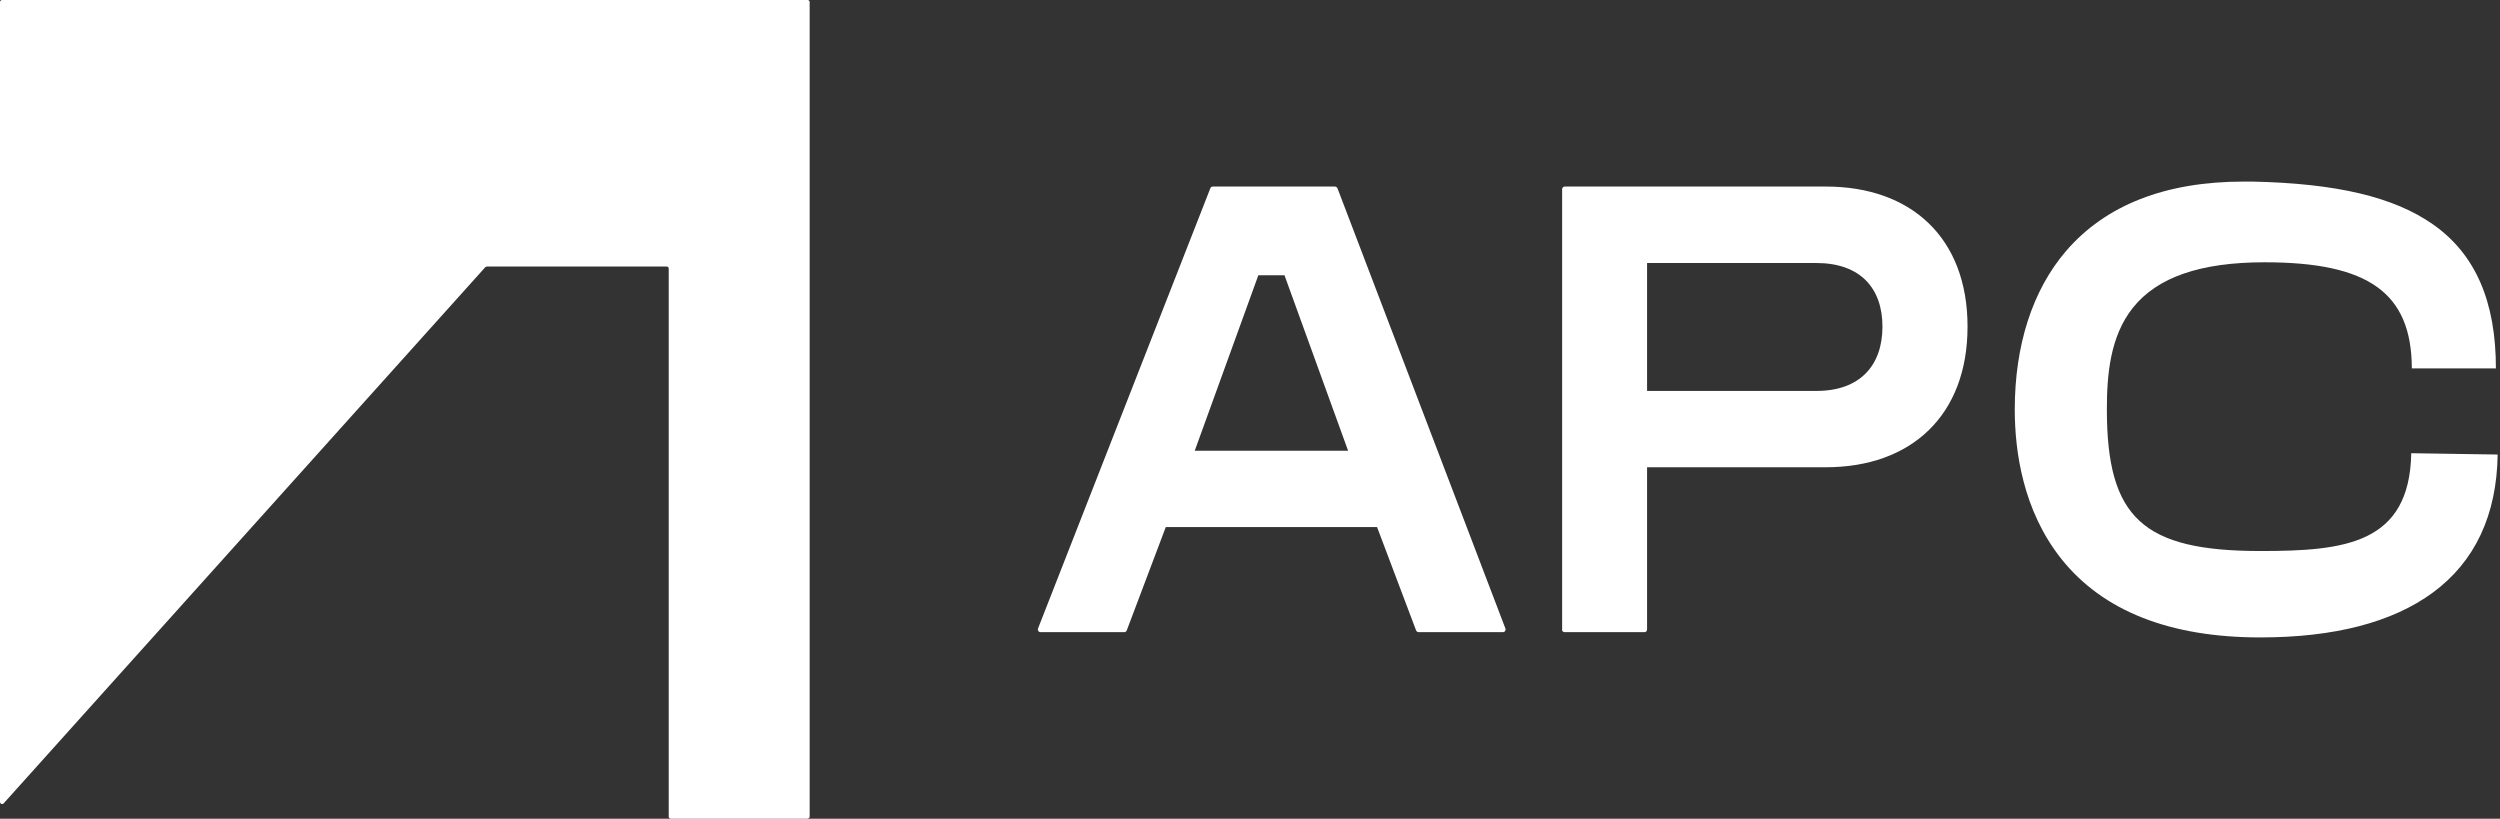
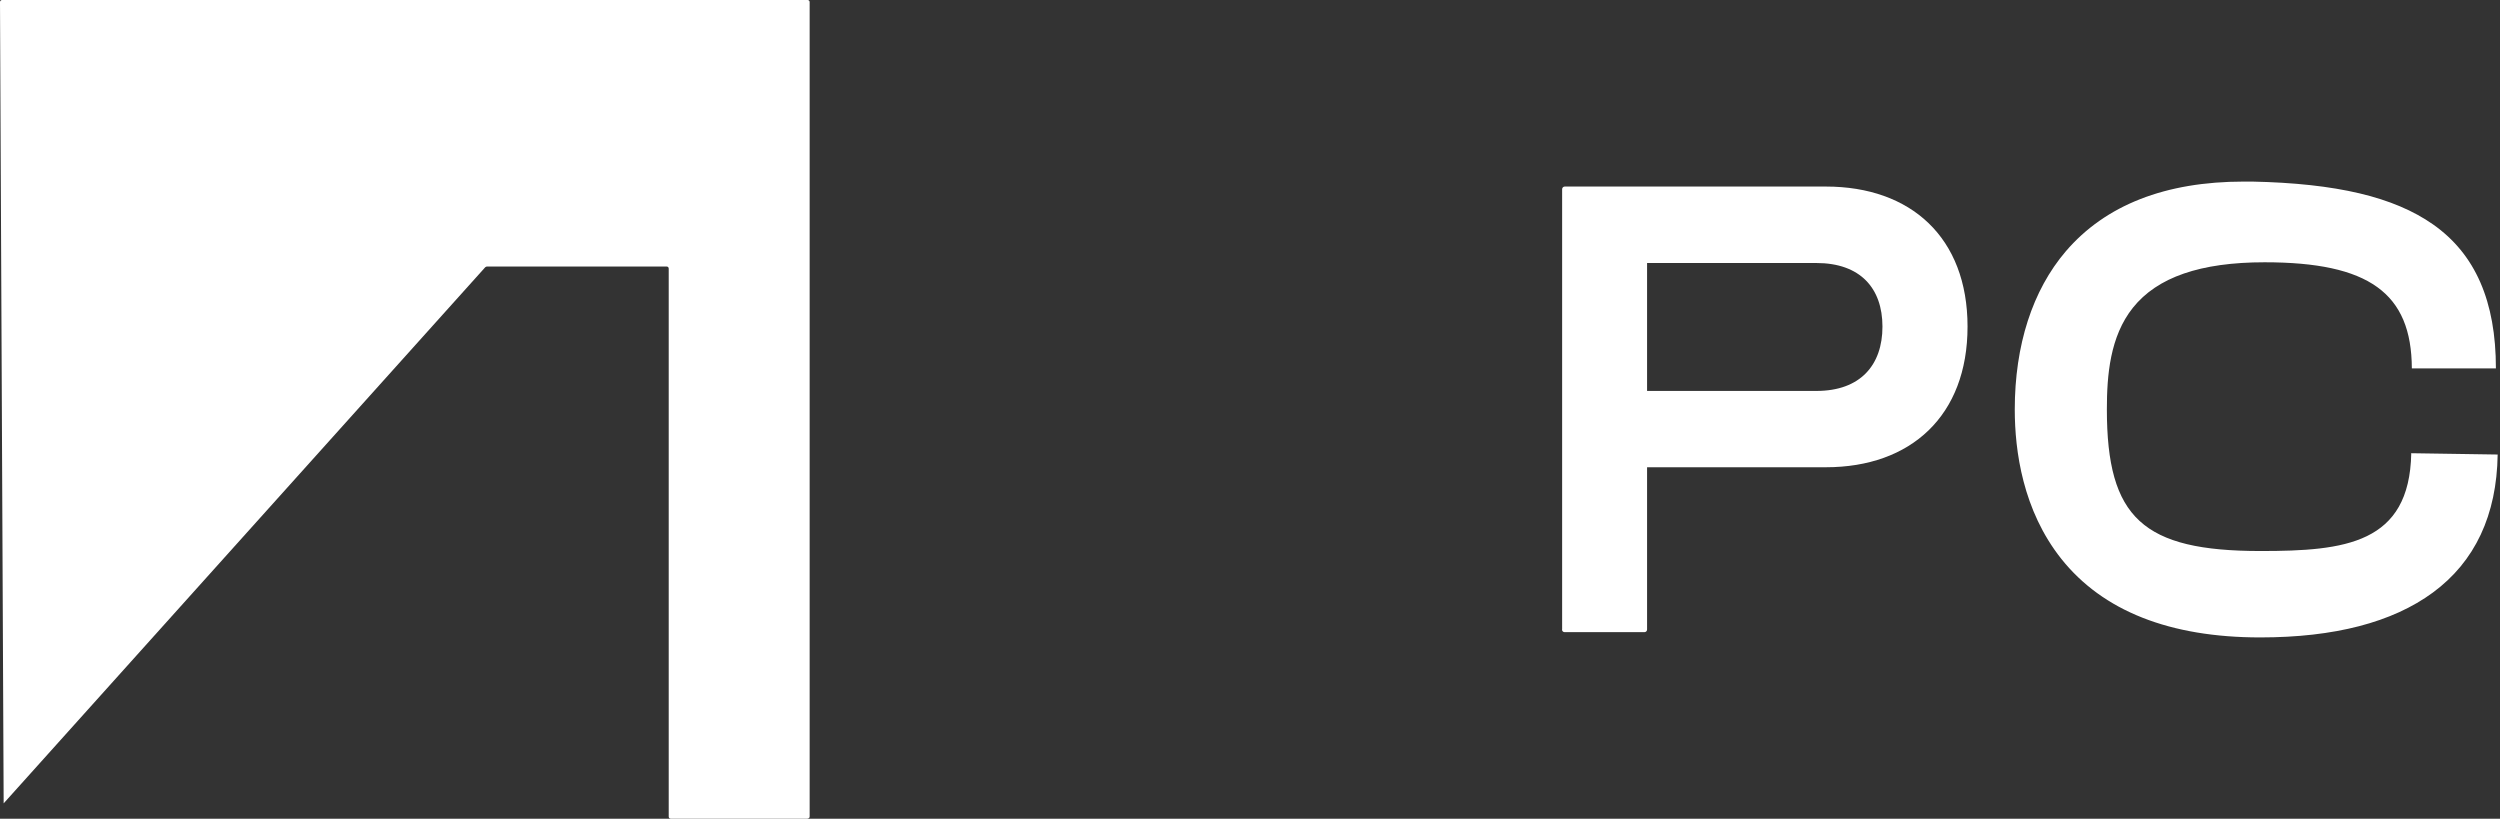
<svg xmlns="http://www.w3.org/2000/svg" width="171px" height="56px" viewBox="0 0 171 56" version="1.1">
  <rect x="0" y="0" width="171" height="56" fill="#333333" stroke="none" />
  <g id="Page-1" stroke="none" stroke-width="1" fill="none" fill-rule="evenodd">
    <g id="apc" fill="#FFFFFF" fill-rule="nonzero">
-       <path d="M55.25,56 L45.88,56 C45.8,56 45.74,55.94 45.74,55.86 L45.74,18.37 C45.74,18.29 45.68,18.23 45.6,18.23 L33.3,18.23 C33.3,18.23 33.22,18.25 33.19,18.28 L0.25,54.95 C0.16,55.05 0,54.98 0,54.85 L0,0.14 C0,0.06 0.06,0 0.14,0 L55.24,0 C55.32,0 55.38,0.06 55.38,0.14 L55.38,55.85 C55.38,55.93 55.32,55.99 55.24,55.99 L55.24,55.99 L55.25,56 Z" id="Path" />
-       <path d="M96.86,43.12 L94.19,36.05 L79.74,36.05 L77.07,43.12 C77.04,43.19 76.98,43.24 76.9,43.24 L71.17,43.24 C71.04,43.24 70.96,43.11 71,42.99 L82.79,12.87 C82.82,12.8 82.88,12.76 82.96,12.76 L91.31,12.76 C91.38,12.76 91.45,12.81 91.48,12.87 L102.97,42.99 C103.01,43.11 102.93,43.24 102.8,43.24 L97.03,43.24 C96.96,43.24 96.89,43.19 96.86,43.12 L96.86,43.12 L96.86,43.12 Z M81.72,30.83 L92.21,30.83 L87.86,18.83 L86.07,18.83 C86.07,18.83 81.72,30.83 81.72,30.83 Z" id="Shape" />
+       <path d="M55.25,56 L45.88,56 C45.8,56 45.74,55.94 45.74,55.86 L45.74,18.37 C45.74,18.29 45.68,18.23 45.6,18.23 L33.3,18.23 C33.3,18.23 33.22,18.25 33.19,18.28 L0.25,54.95 L0,0.14 C0,0.06 0.06,0 0.14,0 L55.24,0 C55.32,0 55.38,0.06 55.38,0.14 L55.38,55.85 C55.38,55.93 55.32,55.99 55.24,55.99 L55.24,55.99 L55.25,56 Z" id="Path" />
      <path d="M106.85,43.06 L106.85,12.94 C106.85,12.84 106.93,12.76 107.03,12.76 L124.89,12.76 C130.7,12.76 134.58,16.24 134.58,22.34 C134.58,28.44 130.7,31.96 124.89,31.96 L112.66,31.96 L112.66,43.06 C112.66,43.16 112.58,43.24 112.48,43.24 L107.02,43.24 C106.92,43.24 106.84,43.16 106.84,43.06 L106.85,43.06 Z M112.66,26.74 L124.24,26.74 C127.26,26.74 128.76,24.96 128.76,22.34 C128.76,19.72 127.25,17.99 124.24,17.99 L112.66,17.99 L112.66,26.74 L112.66,26.74 Z" id="Shape" />
      <path d="M164.93,31.01 C164.81,37.2 160.39,37.69 154.63,37.69 C146.57,37.69 144.11,35.43 144.11,28 C144.11,25.67 144.32,23.02 145.89,21.05 C147.56,18.96 150.51,17.94 154.9,17.94 C162.03,17.94 164.95,20.04 164.97,25.2 L170.72,25.2 C170.72,20.6 169.31,17.38 166.42,15.35 C163.74,13.47 159.81,12.54 154.04,12.42 C153.85,12.42 153.67,12.42 153.48,12.42 C148.1,12.42 144.01,14.03 141.3,17.19 C139.02,19.86 137.81,23.61 137.81,28.01 C137.81,30.84 138.36,34.91 140.99,38.22 C143.83,41.79 148.41,43.6 154.6,43.6 C159.67,43.6 163.64,42.57 166.41,40.53 C169.29,38.41 170.78,35.23 170.84,31.09 L164.9,31 L164.9,31 L164.93,31.01 Z" id="Path" />
    </g>
  </g>
</svg>